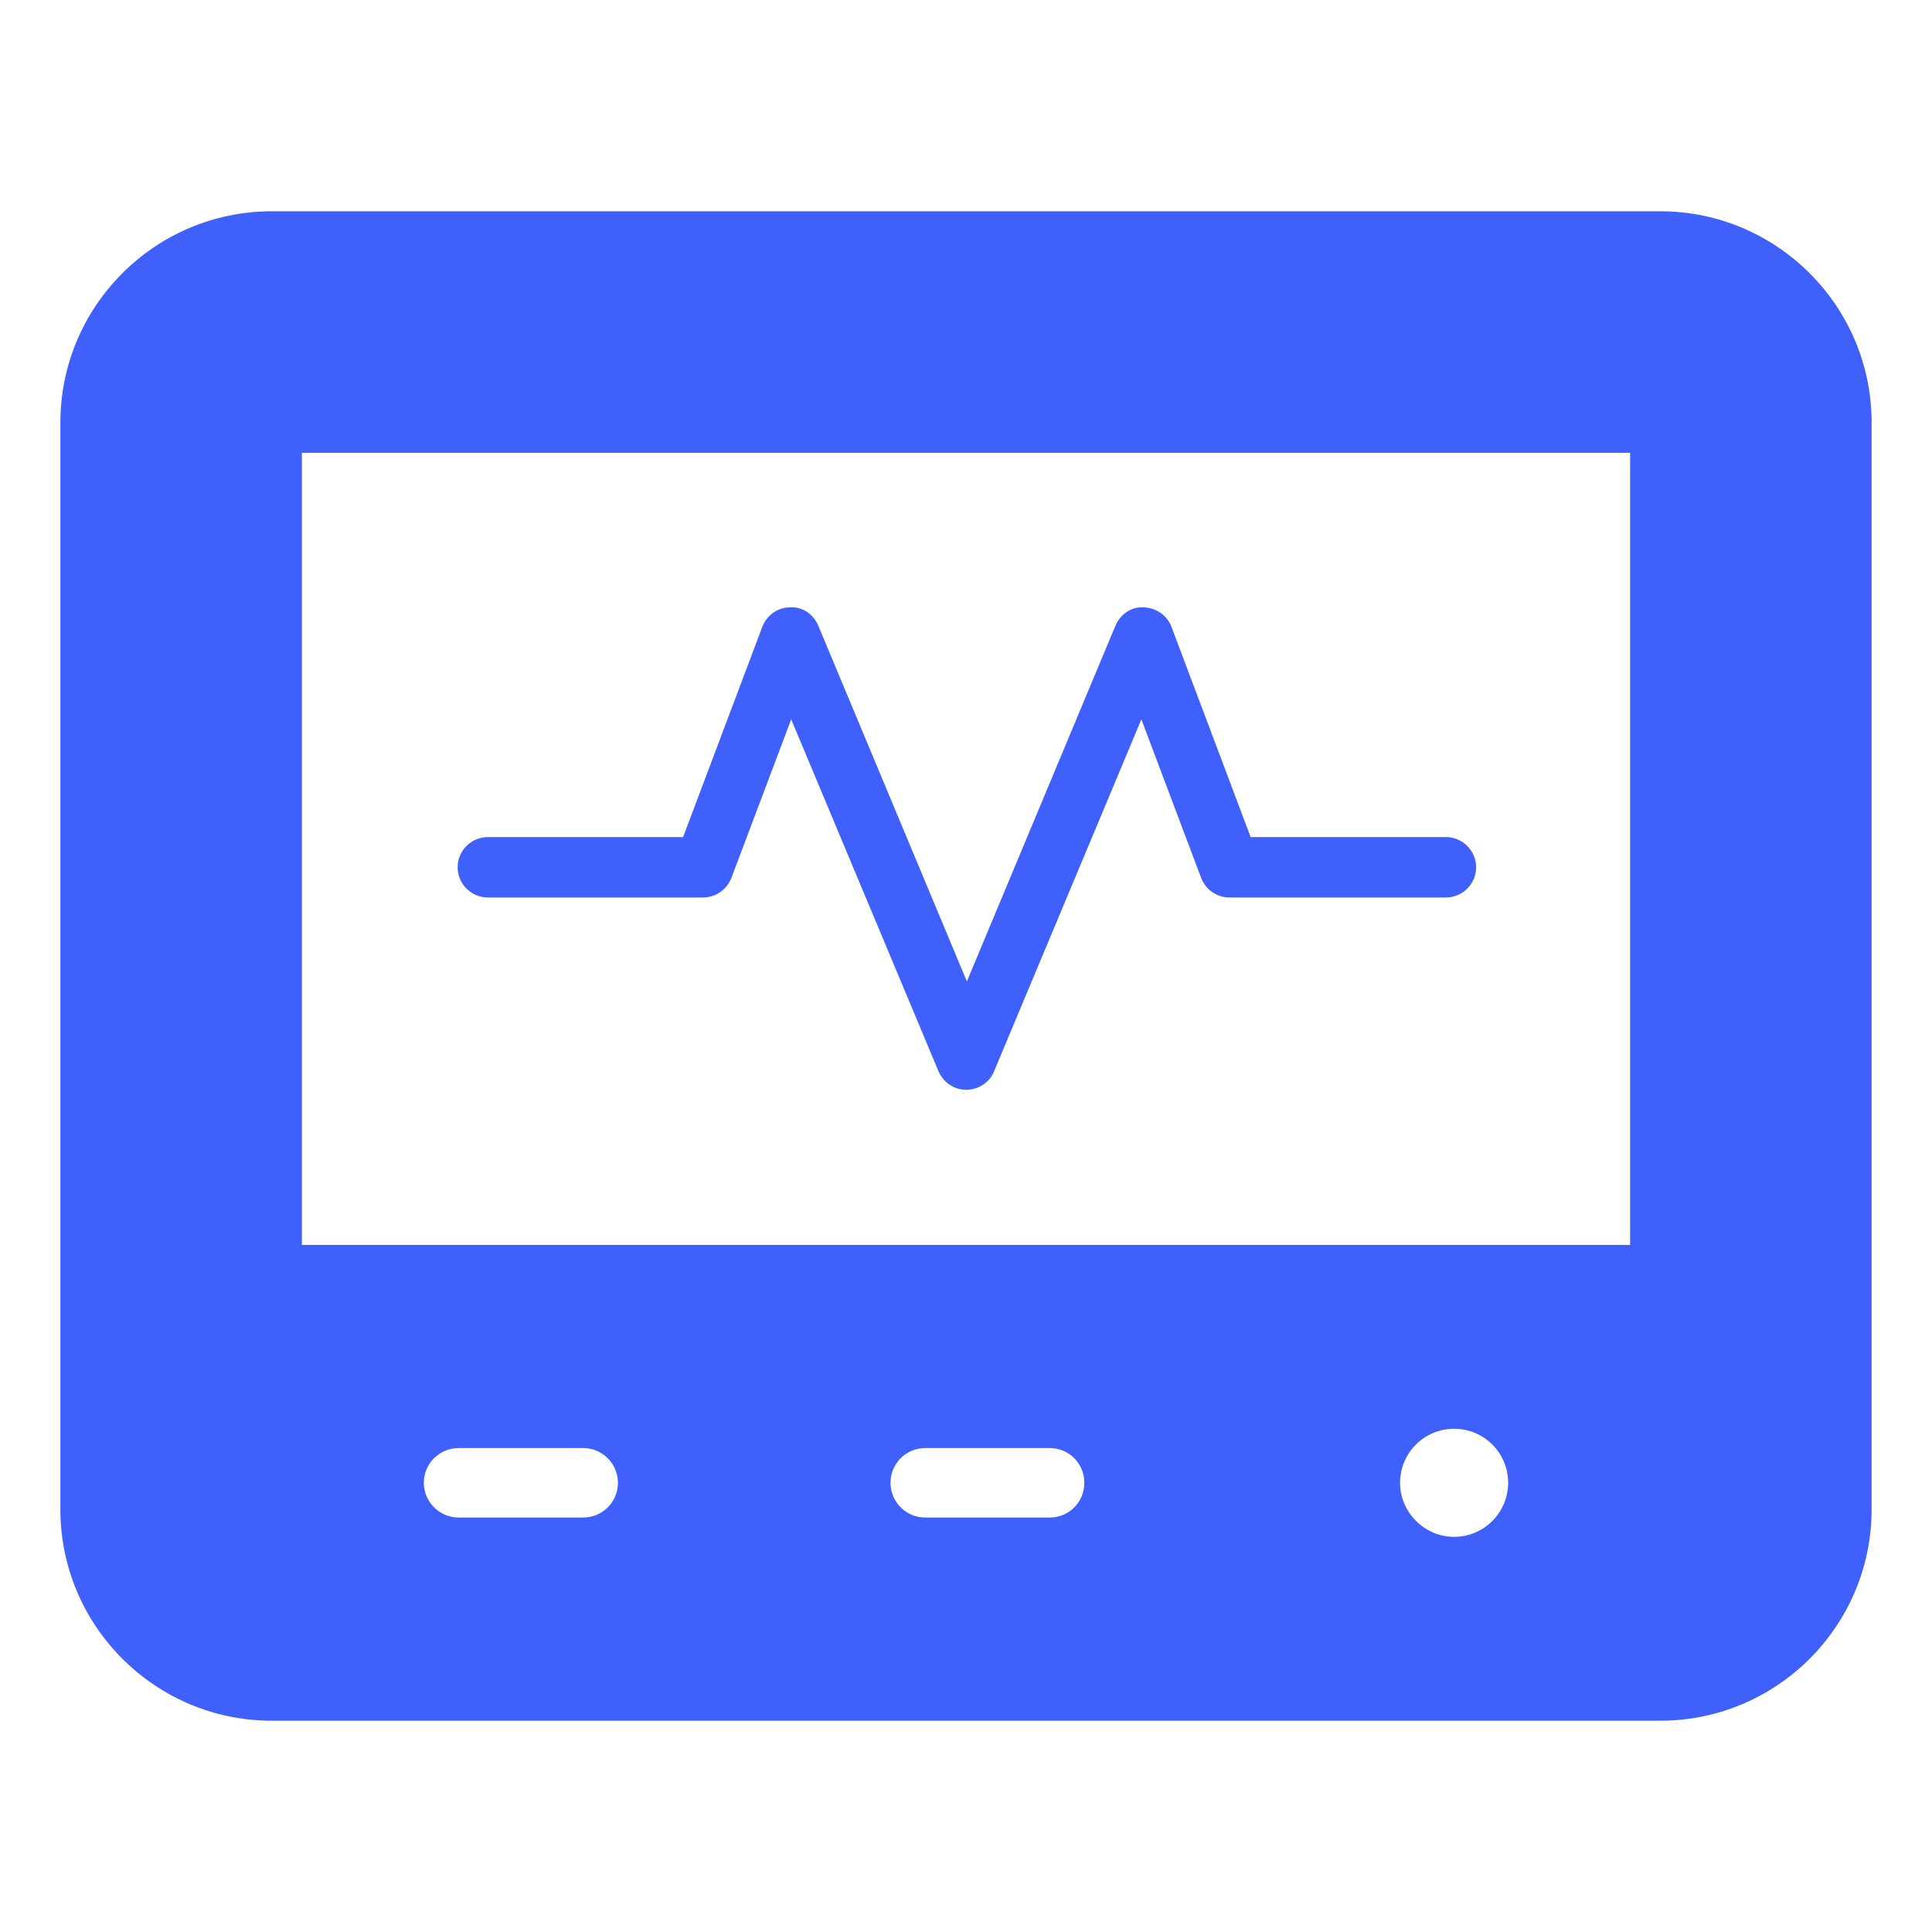
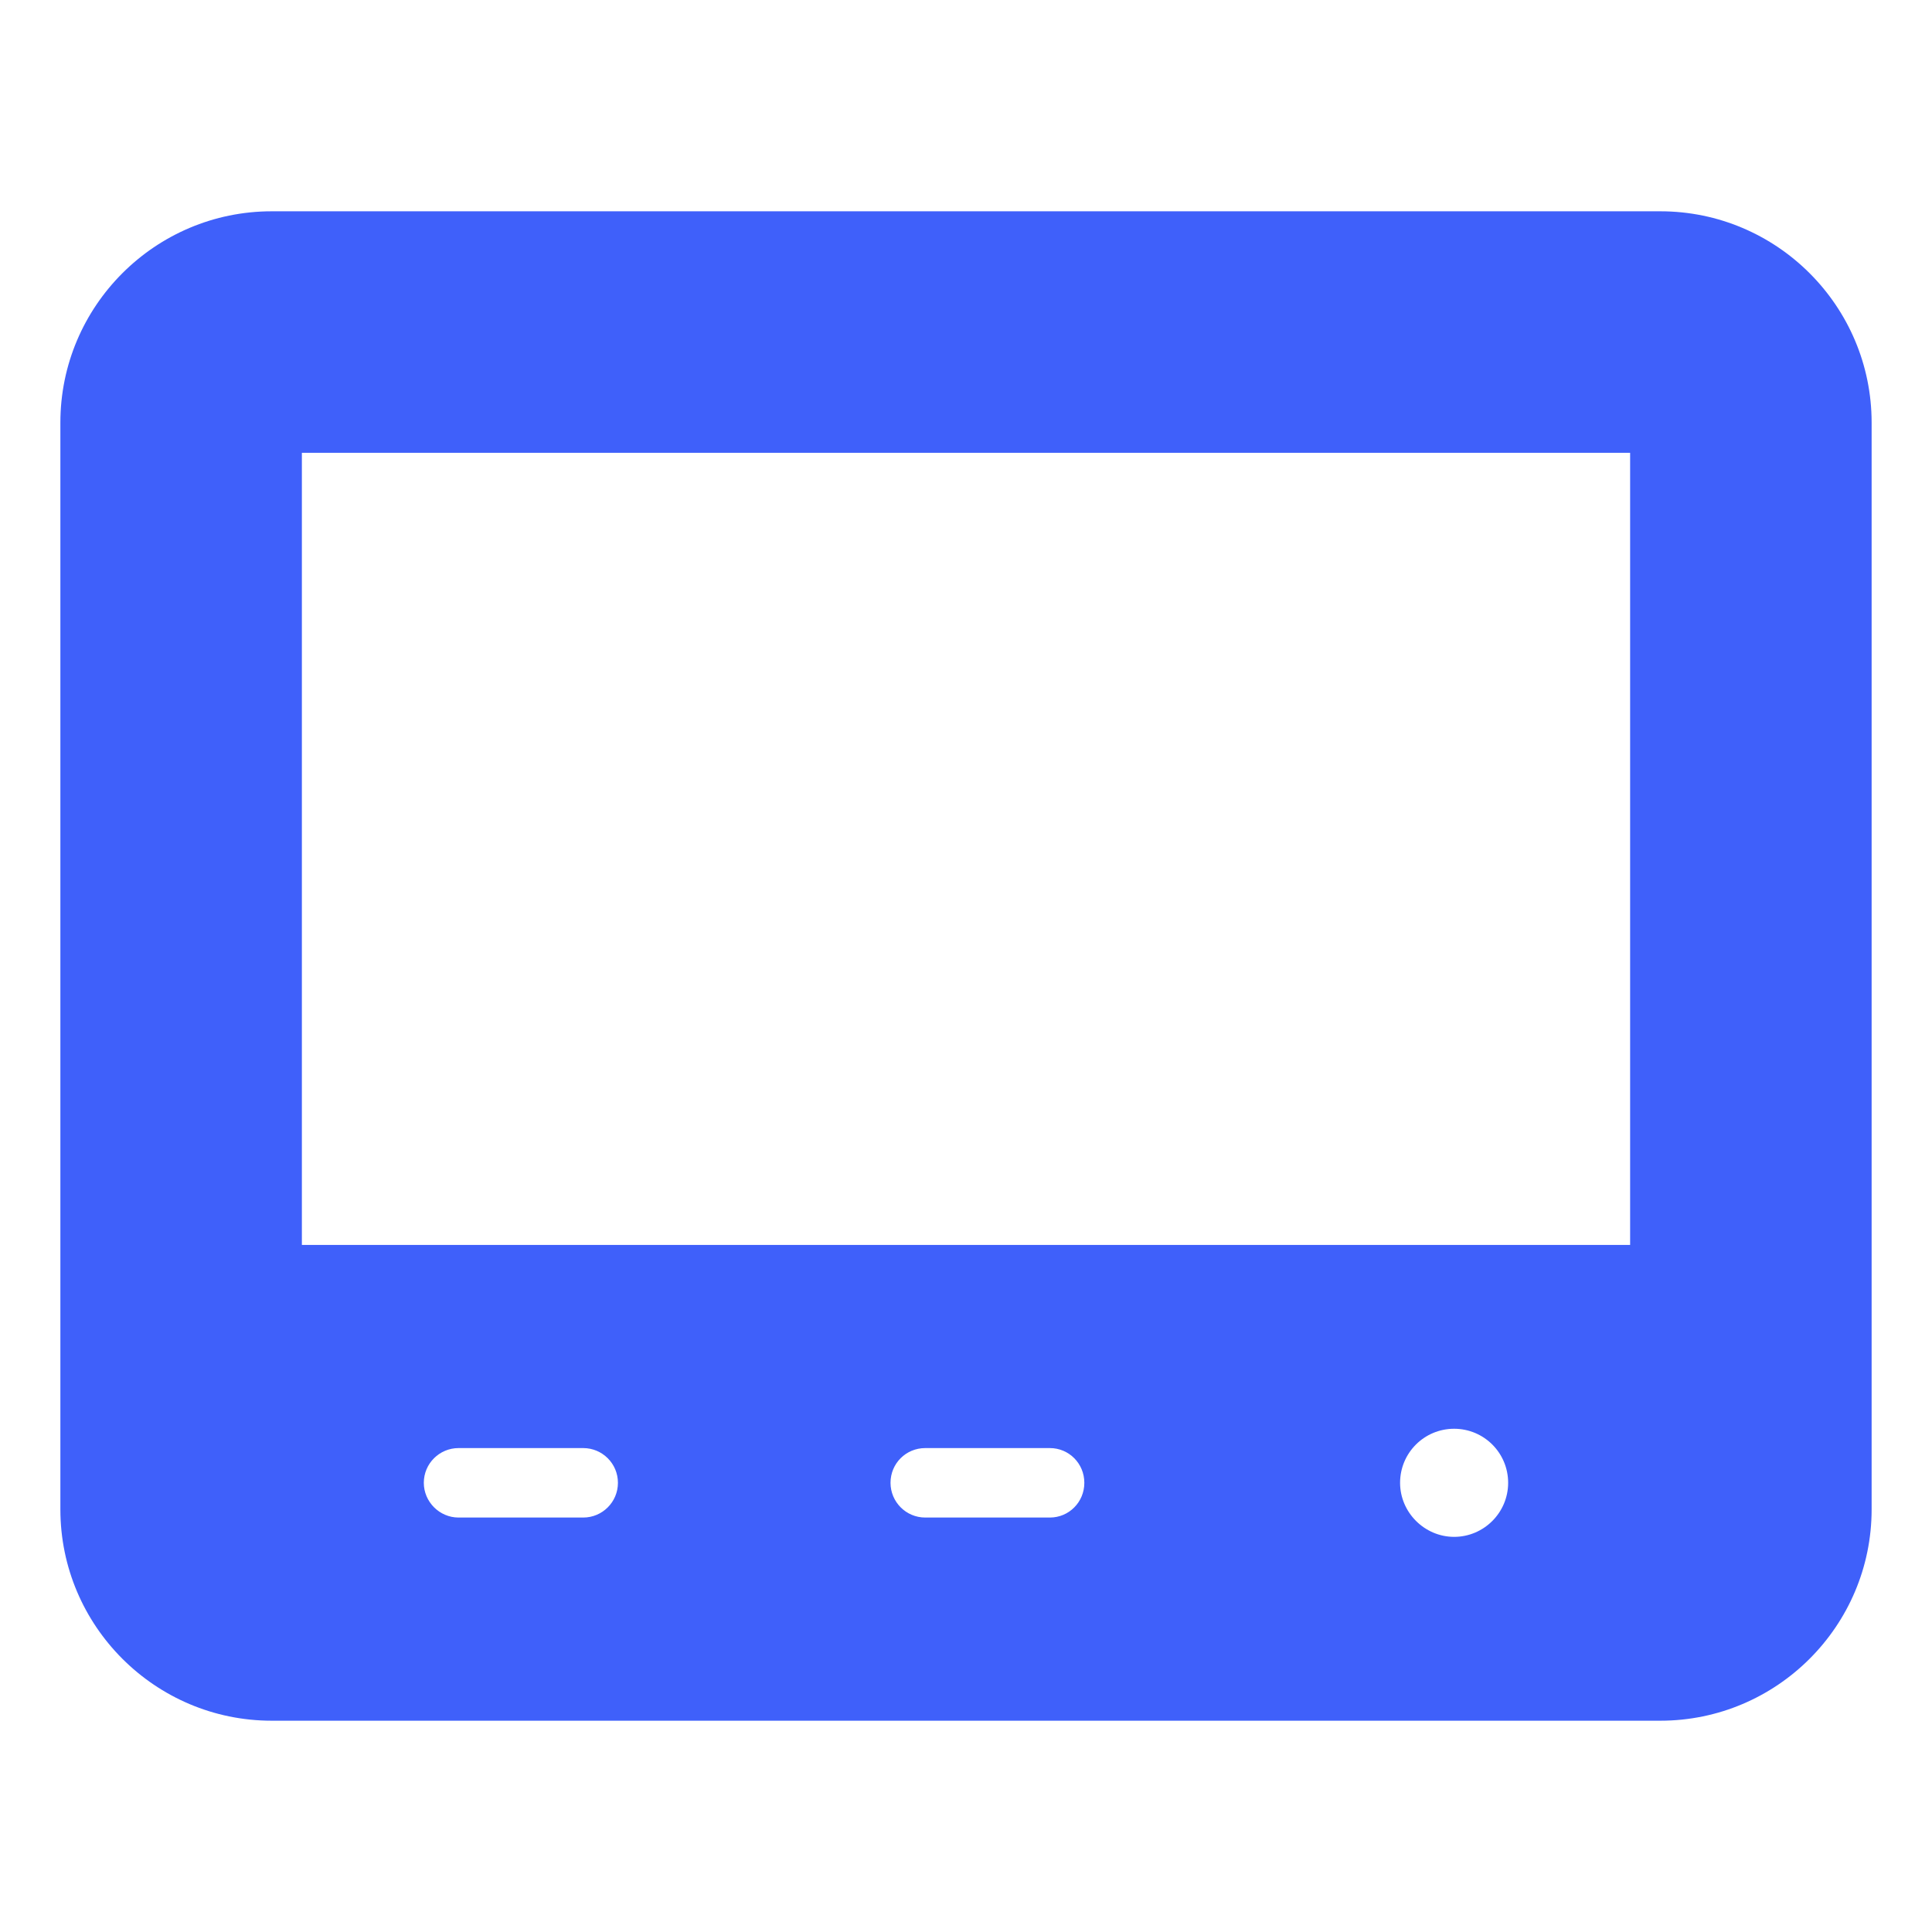
<svg xmlns="http://www.w3.org/2000/svg" width="44" height="44" viewBox="0 0 44 44" fill="none">
  <path d="M37.812 4.812H6.188C3.534 4.812 1.375 6.971 1.375 9.625V34.375C1.375 37.029 3.534 39.188 6.188 39.188H37.812C40.466 39.188 42.625 37.029 42.625 34.375V9.625C42.625 6.971 40.466 4.812 37.812 4.812ZM9.652 33.77C9.652 33.33 10.01 32.979 10.443 32.979H13.283C13.716 32.979 14.073 33.33 14.073 33.77C14.073 34.21 13.716 34.561 13.283 34.561H10.443C10.01 34.561 9.652 34.203 9.652 33.77ZM20.281 33.77C20.281 33.33 20.632 32.979 21.072 32.979H23.911C24.344 32.979 24.695 33.33 24.695 33.77C24.695 34.21 24.344 34.561 23.911 34.561H21.072C20.632 34.561 20.281 34.203 20.281 33.77ZM31.886 33.77C31.886 33.089 32.436 32.539 33.117 32.539C33.797 32.539 34.347 33.089 34.347 33.77C34.347 34.451 33.791 35.001 33.117 35.001C32.443 35.001 31.886 34.444 31.886 33.77ZM37.125 10.312V28.352H6.875V10.312H37.125Z" fill="#3F60FA" />
-   <path d="M11.082 20.439H16.011C16.3 20.439 16.554 20.261 16.657 19.993L18.019 16.383L21.374 24.399C21.484 24.654 21.731 24.819 22.006 24.819C22.281 24.819 22.536 24.654 22.639 24.399L25.994 16.383L27.355 19.993C27.458 20.261 27.712 20.439 28.001 20.439H32.931C33.309 20.439 33.618 20.13 33.618 19.752C33.618 19.374 33.309 19.064 32.931 19.064H28.483L26.681 14.28C26.585 14.018 26.331 13.839 26.049 13.833C25.753 13.812 25.512 13.998 25.402 14.252L22.02 22.351L18.637 14.252C18.527 13.991 18.28 13.812 17.991 13.833C17.709 13.833 17.462 14.011 17.359 14.28L15.557 19.064H11.109C10.731 19.064 10.422 19.374 10.422 19.752C10.422 20.13 10.731 20.439 11.109 20.439H11.082Z" fill="#3F60FA" />
</svg>